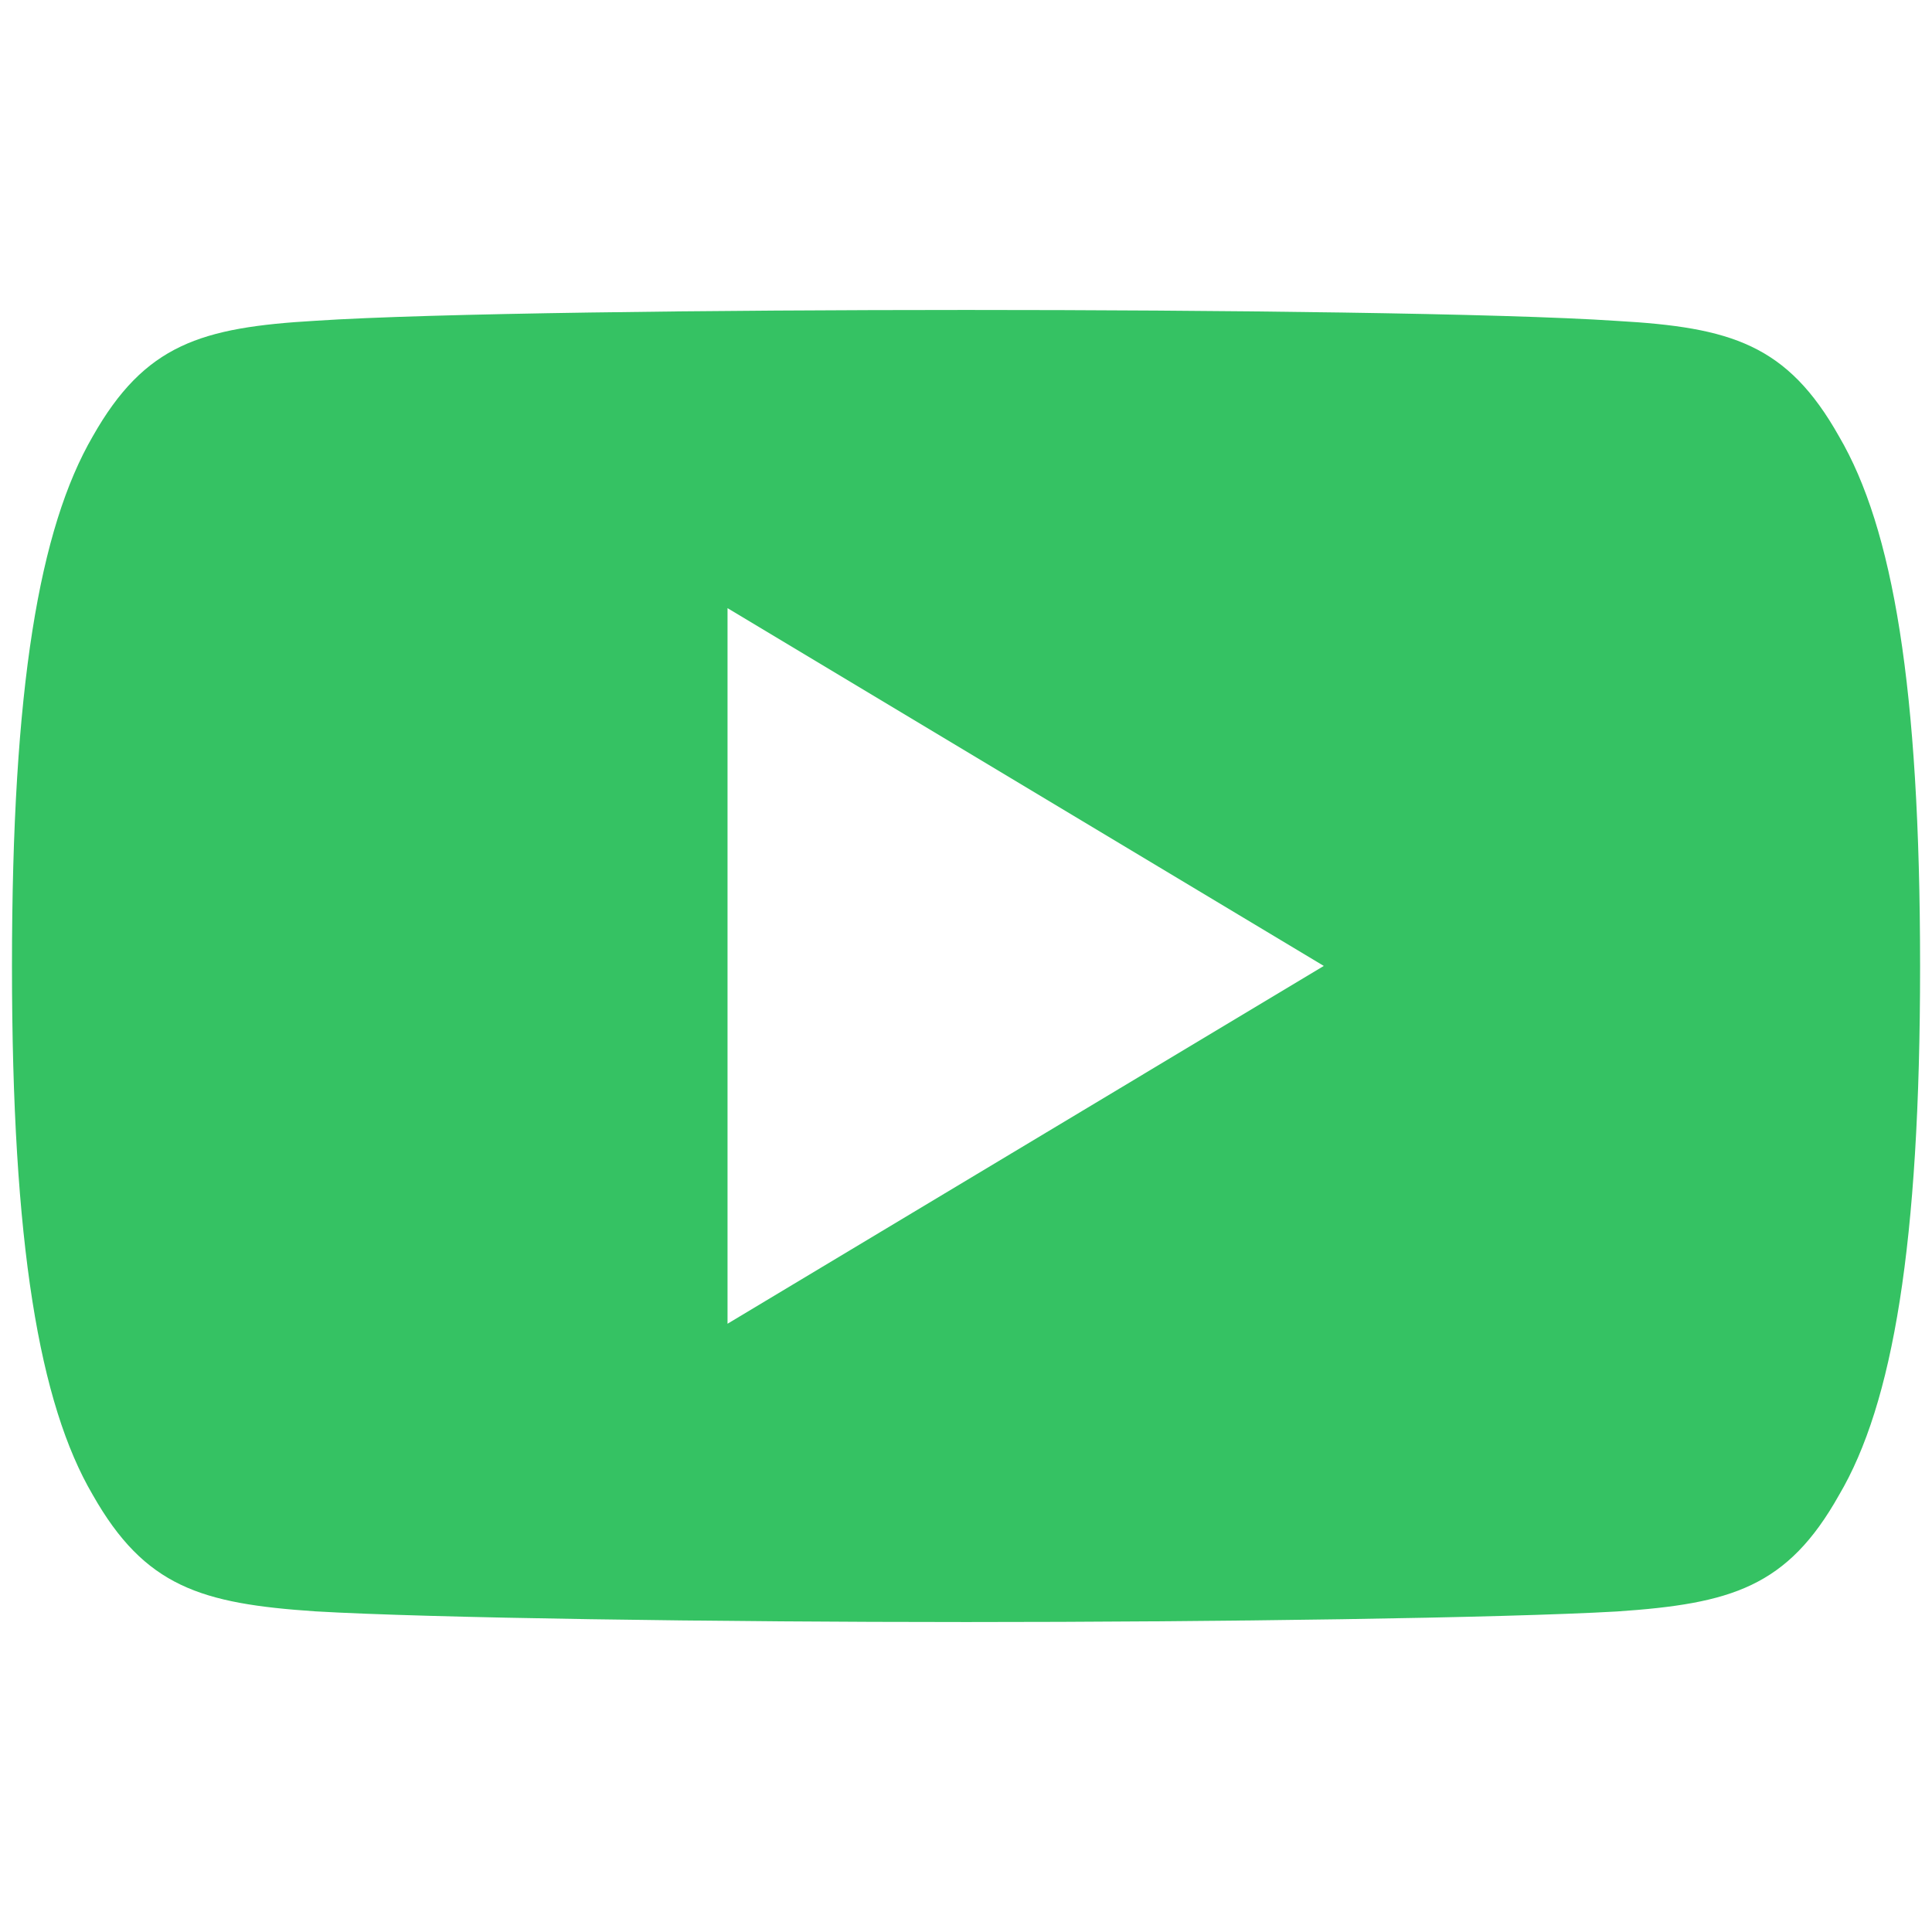
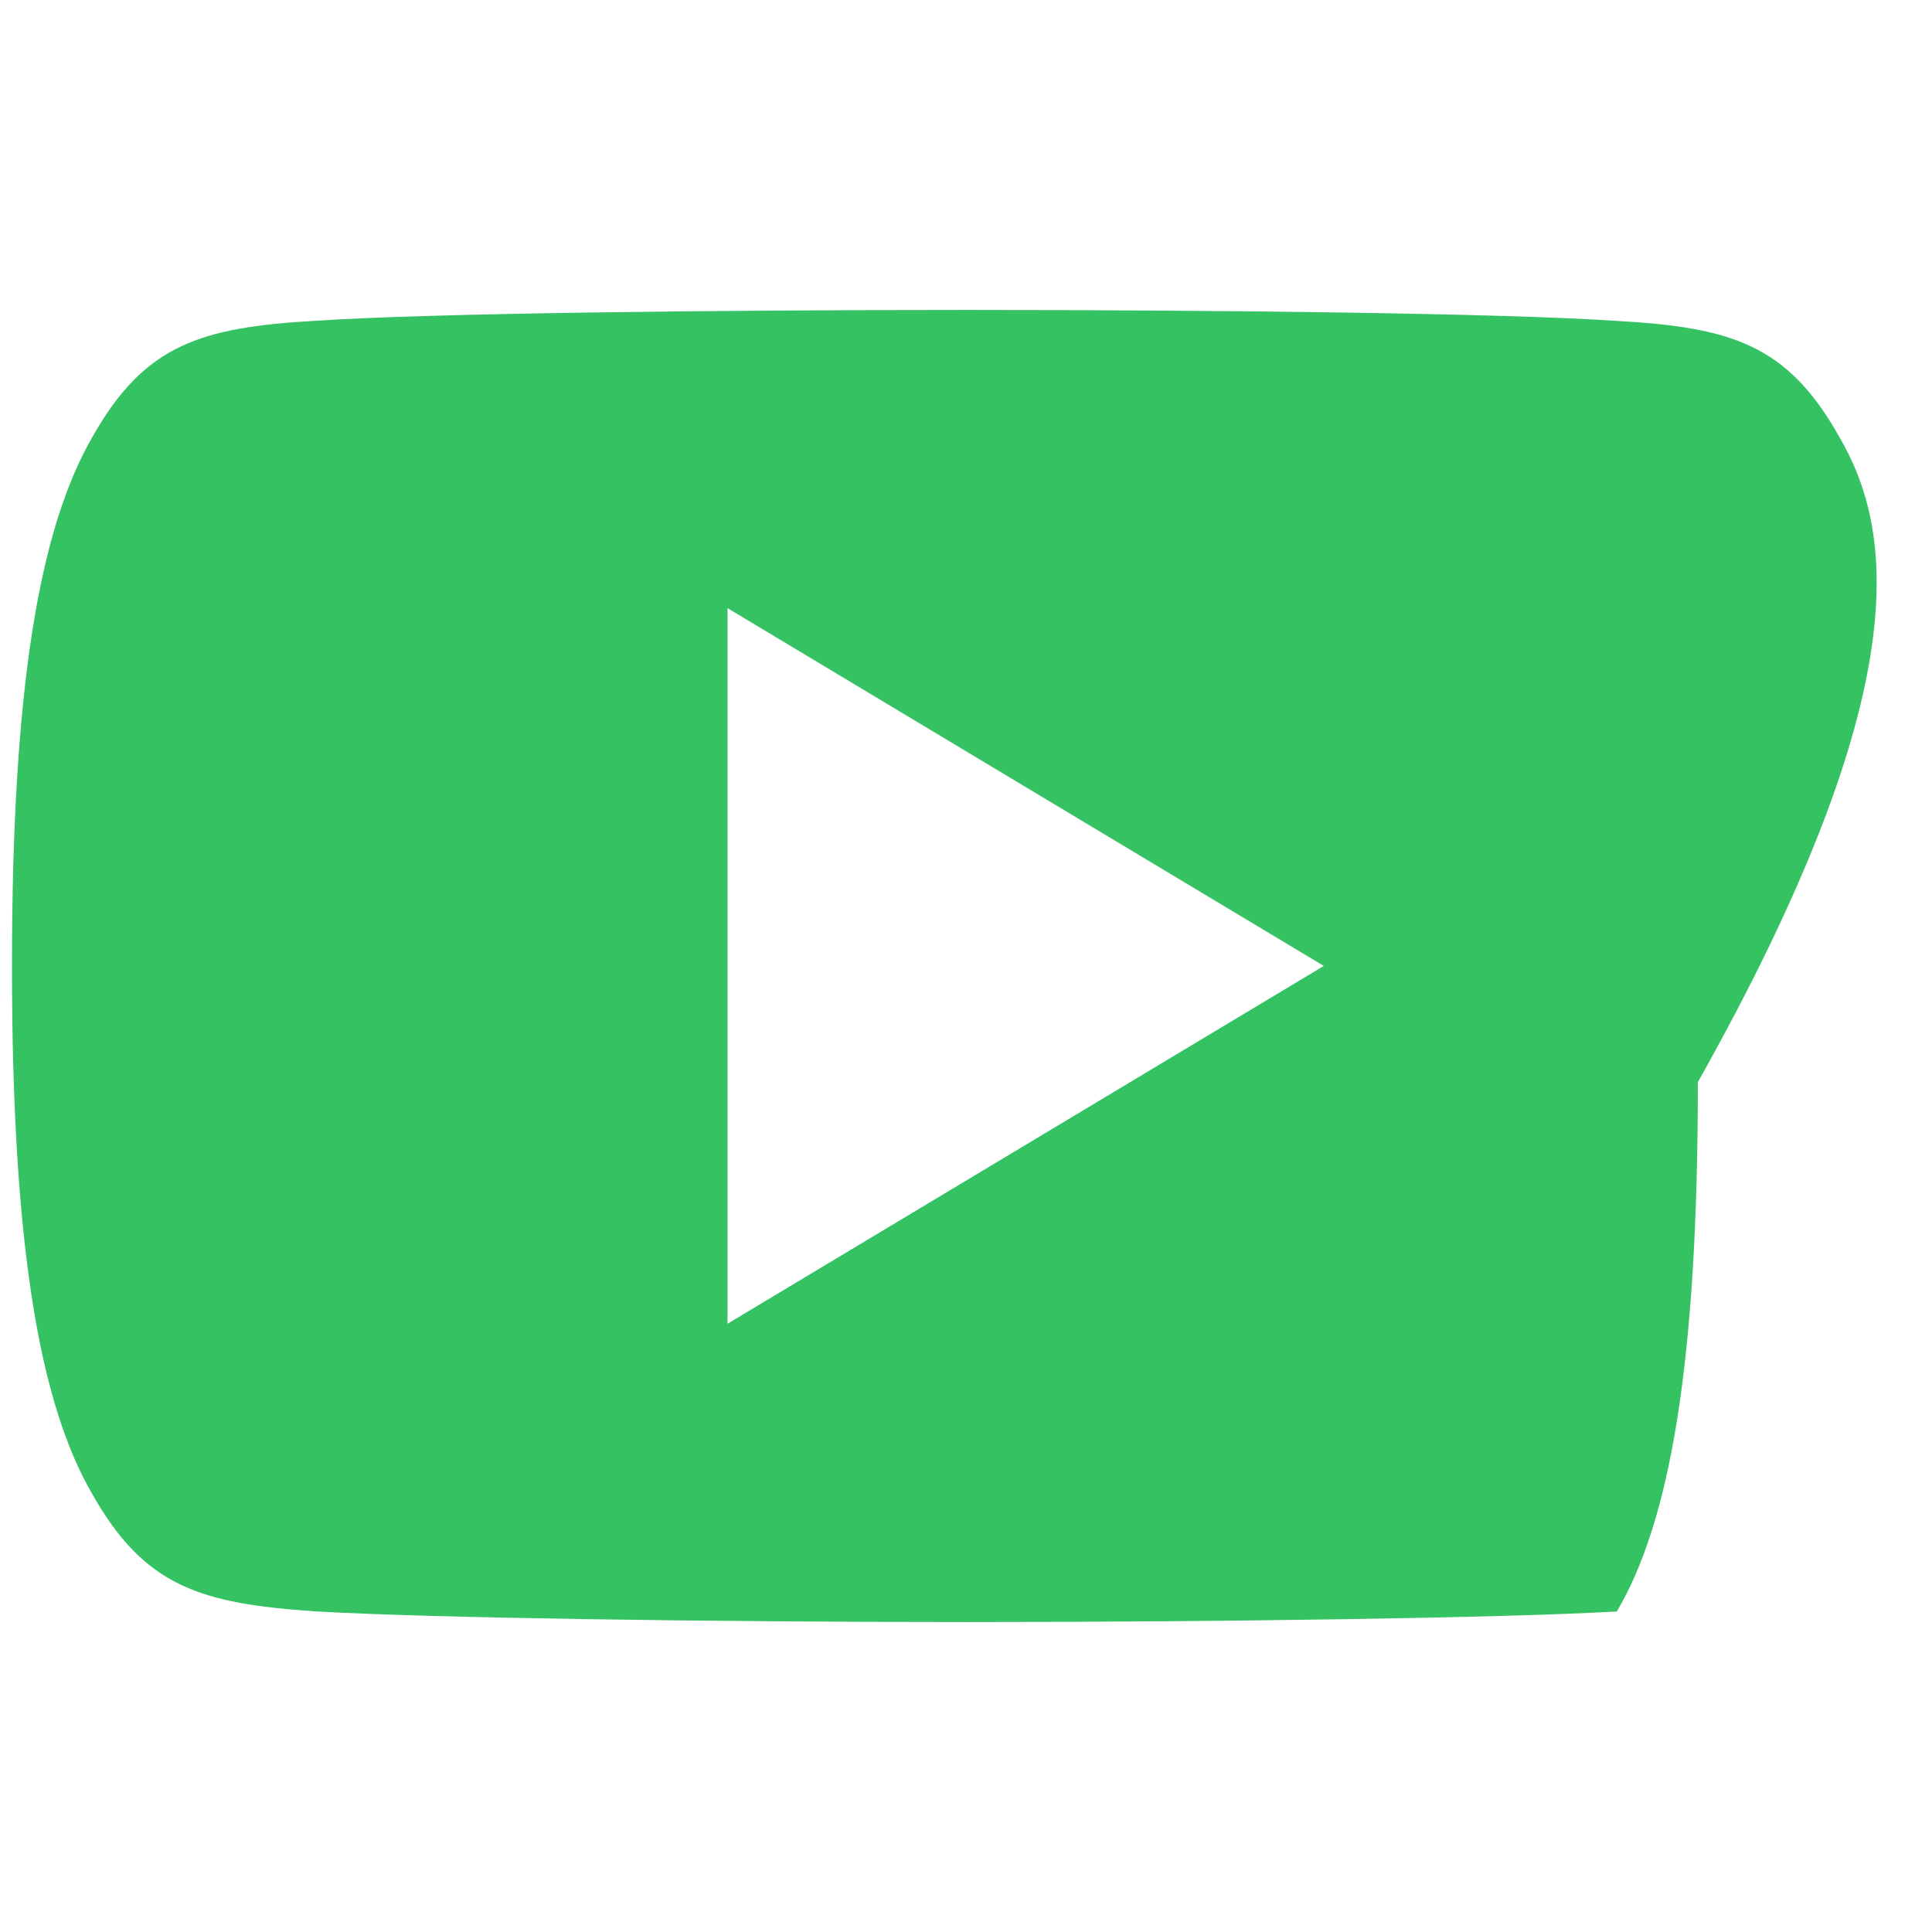
<svg xmlns="http://www.w3.org/2000/svg" version="1.1" id="Capa_1" x="0px" y="0px" width="30px" height="30px" viewBox="-7.5 -7.5 30 30" enable-background="new -7.5 -7.5 30 30" xml:space="preserve">
  <g>
    <g>
-       <path fill="#35C263" d="M21.056-0.724c-0.804-1.429-1.677-1.693-3.451-1.793c-1.775-0.12-6.234-0.17-10.101-0.17    c-3.873,0-8.334,0.05-10.107,0.168C-4.376-2.416-5.25-2.155-6.06-0.724c-0.828,1.427-1.254,3.887-1.254,8.217    c0,0.004,0,0.006,0,0.006c0,0.004,0,0.006,0,0.006v0.004c0,4.312,0.425,6.789,1.254,8.203c0.81,1.429,1.683,1.689,3.456,1.809    c1.775,0.104,6.236,0.166,10.109,0.166c3.865,0,8.326-0.062,10.101-0.164c1.777-0.12,2.649-0.379,3.451-1.809    c0.834-1.413,1.258-3.891,1.258-8.203c0,0,0-0.006,0-0.01c0,0,0-0.004,0-0.006C22.314,3.163,21.893,0.704,21.056-0.724z     M3.797,13.055V1.943l9.259,5.556L3.797,13.055z" />
+       <path fill="#35C263" d="M21.056-0.724c-0.804-1.429-1.677-1.693-3.451-1.793c-1.775-0.12-6.234-0.17-10.101-0.17    c-3.873,0-8.334,0.05-10.107,0.168C-4.376-2.416-5.25-2.155-6.06-0.724c-0.828,1.427-1.254,3.887-1.254,8.217    c0,0.004,0,0.006,0,0.006c0,0.004,0,0.006,0,0.006v0.004c0,4.312,0.425,6.789,1.254,8.203c0.81,1.429,1.683,1.689,3.456,1.809    c1.775,0.104,6.236,0.166,10.109,0.166c3.865,0,8.326-0.062,10.101-0.164c0.834-1.413,1.258-3.891,1.258-8.203c0,0,0-0.006,0-0.01c0,0,0-0.004,0-0.006C22.314,3.163,21.893,0.704,21.056-0.724z     M3.797,13.055V1.943l9.259,5.556L3.797,13.055z" />
    </g>
  </g>
</svg>